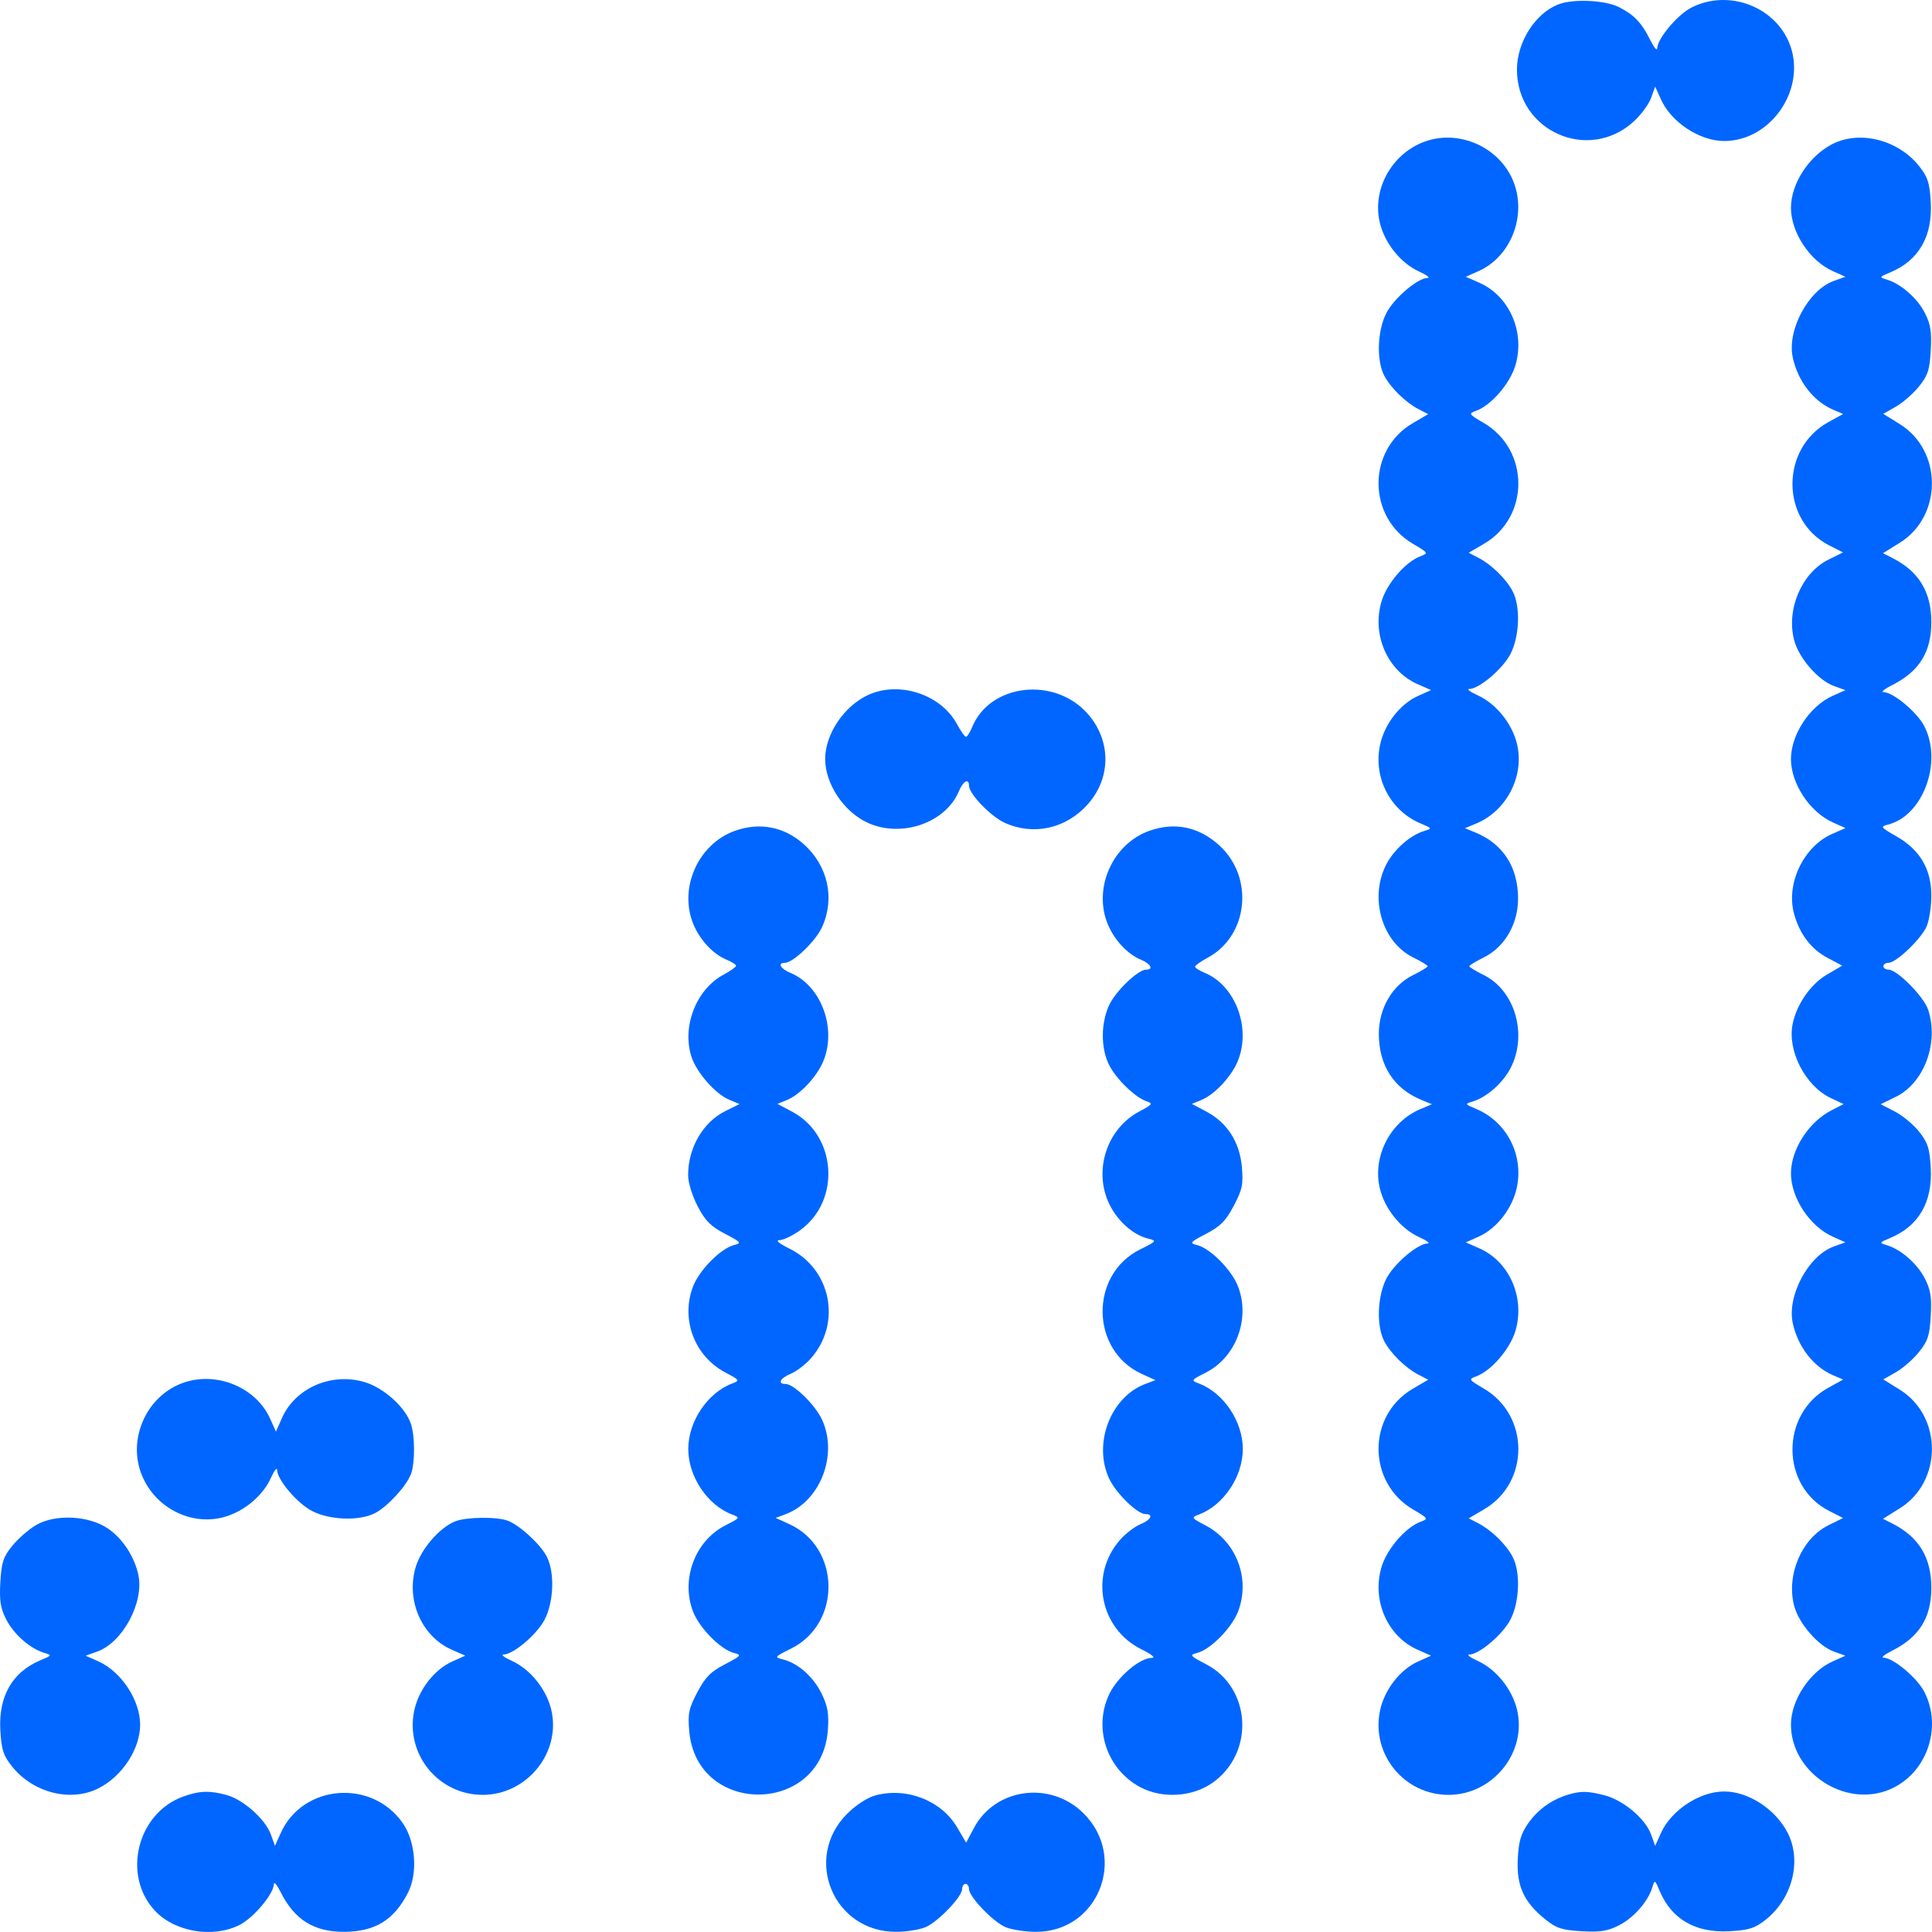
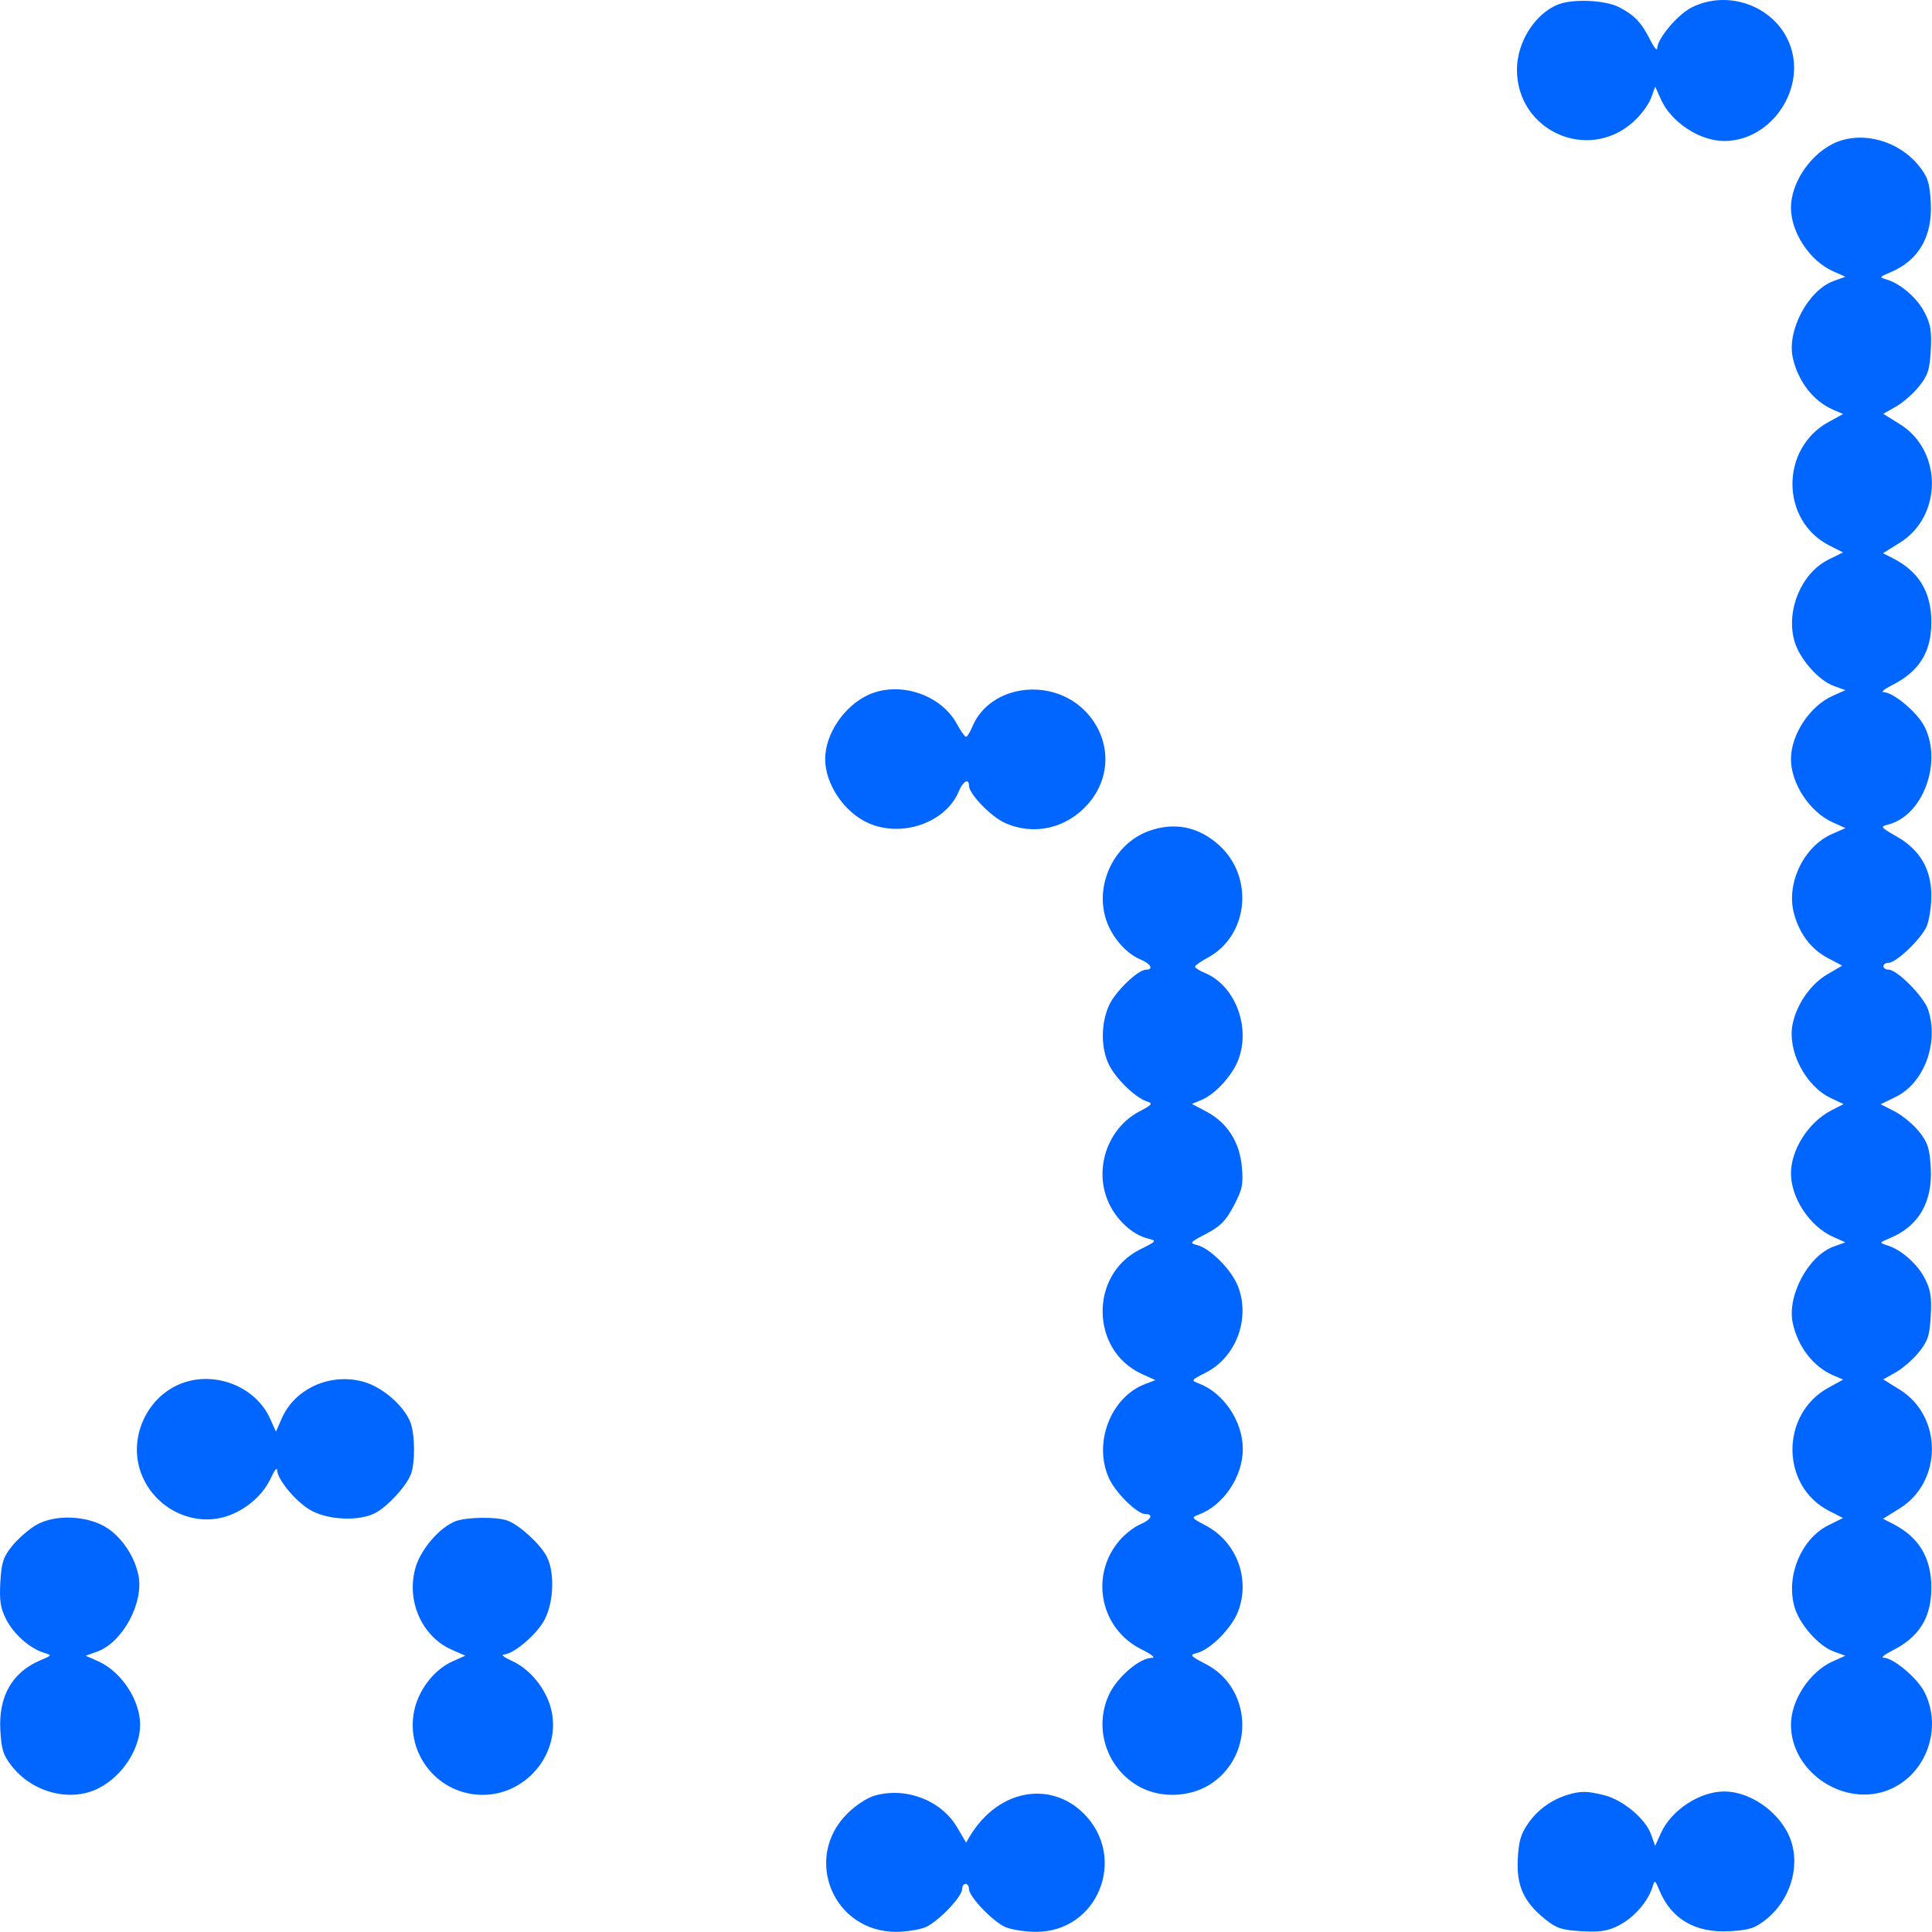
<svg xmlns="http://www.w3.org/2000/svg" width="64" height="64" viewBox="0 0 64 64" fill="none">
  <path d="M50.251 2.306C50.251 1.399 50.848 0.453 51.612 0.149C52.101 -0.046 53.169 0.001 53.63 0.236C54.139 0.496 54.379 0.749 54.672 1.336C54.794 1.58 54.895 1.698 54.898 1.598C54.906 1.275 55.568 0.488 56.031 0.251C57.228 -0.359 58.754 0.187 59.265 1.409C59.881 2.884 58.703 4.671 57.115 4.671C56.303 4.671 55.358 4.048 55.019 3.289L54.83 2.869L54.692 3.25C54.616 3.46 54.355 3.812 54.111 4.032C52.606 5.392 50.251 4.339 50.251 2.306Z" fill="#0066FF" />
-   <path d="M45.71 7.383C45.456 6.323 46.043 5.185 47.074 4.739C48.309 4.205 49.816 4.91 50.199 6.2C50.525 7.296 49.986 8.529 48.987 8.977L48.557 9.169L49.005 9.366C50.004 9.807 50.526 11.004 50.2 12.104C50.021 12.704 49.4 13.424 48.902 13.607C48.64 13.703 48.649 13.717 49.154 14.013C50.673 14.903 50.679 17.123 49.165 18.01L48.653 18.311L48.969 18.474C49.403 18.698 49.895 19.178 50.109 19.588C50.372 20.089 50.338 21.075 50.039 21.659C49.787 22.151 49.004 22.818 48.674 22.823C48.574 22.824 48.7 22.919 48.954 23.035C49.559 23.31 50.091 23.969 50.253 24.646C50.506 25.699 49.915 26.855 48.908 27.277L48.53 27.435L48.885 27.582C49.792 27.958 50.286 28.726 50.288 29.763C50.289 30.612 49.844 31.375 49.15 31.717C48.888 31.846 48.673 31.977 48.673 32.008C48.673 32.039 48.888 32.17 49.15 32.299C50.185 32.808 50.61 34.27 50.043 35.376C49.788 35.872 49.253 36.346 48.785 36.489C48.517 36.57 48.519 36.575 48.899 36.734C49.908 37.158 50.474 38.246 50.249 39.33C50.105 40.023 49.587 40.694 48.987 40.963L48.557 41.155L49.005 41.353C50.004 41.793 50.526 42.99 50.2 44.09C50.021 44.69 49.4 45.41 48.902 45.593C48.64 45.689 48.649 45.703 49.154 45.999C50.673 46.889 50.679 49.109 49.165 49.996L48.653 50.297L48.969 50.46C49.403 50.684 49.895 51.164 50.109 51.574C50.372 52.075 50.338 53.061 50.039 53.645C49.787 54.137 49.004 54.804 48.674 54.809C48.574 54.81 48.7 54.906 48.954 55.021C49.559 55.296 50.091 55.955 50.253 56.632C50.592 58.045 49.457 59.457 47.982 59.457C46.513 59.457 45.416 58.108 45.714 56.671C45.858 55.978 46.377 55.307 46.977 55.039L47.406 54.846L46.959 54.649C45.96 54.208 45.437 53.011 45.764 51.912C45.942 51.311 46.563 50.592 47.062 50.409C47.323 50.313 47.314 50.299 46.809 50.003C45.29 49.113 45.284 46.892 46.798 46.005L47.311 45.705L46.994 45.541C46.561 45.318 46.069 44.837 45.854 44.428C45.592 43.927 45.625 42.94 45.925 42.356C46.177 41.865 46.96 41.197 47.29 41.193C47.389 41.191 47.263 41.096 47.009 40.98C46.404 40.706 45.873 40.047 45.71 39.37C45.457 38.317 46.049 37.16 47.055 36.739L47.433 36.58L47.079 36.433C46.171 36.057 45.677 35.29 45.676 34.252C45.675 33.403 46.119 32.64 46.814 32.299C47.076 32.17 47.291 32.039 47.291 32.008C47.291 31.977 47.076 31.846 46.814 31.717C45.778 31.207 45.354 29.745 45.92 28.64C46.175 28.143 46.711 27.669 47.178 27.527C47.447 27.445 47.444 27.44 47.065 27.281C46.055 26.858 45.489 25.769 45.714 24.685C45.858 23.992 46.377 23.321 46.977 23.052L47.406 22.86L46.959 22.663C45.96 22.222 45.437 21.025 45.764 19.925C45.942 19.325 46.563 18.605 47.062 18.423C47.323 18.327 47.314 18.312 46.809 18.017C45.29 17.127 45.284 14.906 46.798 14.019L47.311 13.719L46.994 13.555C46.561 13.331 46.069 12.851 45.854 12.442C45.592 11.941 45.625 10.954 45.925 10.37C46.177 9.879 46.96 9.211 47.29 9.207C47.389 9.205 47.263 9.11 47.009 8.994C46.404 8.72 45.873 8.061 45.71 7.383Z" fill="#0066FF" />
  <path d="M59.328 6.884C59.328 6.093 59.908 5.191 60.677 4.784C61.586 4.304 62.872 4.622 63.572 5.501C63.861 5.865 63.922 6.052 63.959 6.702C64.022 7.827 63.563 8.625 62.626 9.019C62.246 9.179 62.244 9.183 62.513 9.265C62.978 9.407 63.516 9.881 63.764 10.368C63.955 10.741 63.993 10.987 63.959 11.603C63.922 12.256 63.863 12.437 63.567 12.804C63.376 13.041 63.032 13.342 62.802 13.472L62.385 13.709L62.937 14.052C64.352 14.932 64.35 17.099 62.932 17.98L62.376 18.326L62.695 18.488C63.567 18.931 63.978 19.611 63.978 20.609C63.978 21.606 63.575 22.248 62.664 22.703C62.42 22.825 62.302 22.927 62.401 22.929C62.725 22.937 63.512 23.599 63.748 24.062C64.356 25.253 63.7 27.025 62.544 27.315C62.277 27.382 62.294 27.404 62.831 27.711C63.601 28.151 63.978 28.794 63.978 29.668C63.978 30.023 63.91 30.478 63.826 30.679C63.653 31.092 62.817 31.894 62.56 31.894C62.467 31.894 62.39 31.945 62.39 32.008C62.39 32.07 62.468 32.121 62.563 32.121C62.846 32.121 63.73 33.016 63.872 33.447C64.235 34.547 63.739 35.88 62.794 36.338L62.299 36.579L62.763 36.817C63.019 36.948 63.383 37.249 63.572 37.487C63.861 37.851 63.922 38.039 63.959 38.688C64.022 39.813 63.563 40.611 62.626 41.005C62.246 41.165 62.244 41.17 62.513 41.252C62.978 41.393 63.516 41.867 63.764 42.355C63.955 42.727 63.993 42.973 63.959 43.589C63.922 44.242 63.863 44.423 63.567 44.79C63.376 45.028 63.032 45.328 62.802 45.458L62.385 45.695L62.937 46.038C64.352 46.918 64.35 49.085 62.932 49.966L62.376 50.312L62.695 50.474C63.567 50.917 63.978 51.598 63.978 52.595C63.978 53.593 63.575 54.235 62.664 54.689C62.42 54.811 62.302 54.913 62.401 54.915C62.725 54.923 63.512 55.586 63.748 56.048C64.359 57.245 63.813 58.771 62.591 59.281C61.116 59.898 59.328 58.72 59.328 57.132C59.328 56.32 59.951 55.376 60.71 55.036L61.131 54.848L60.749 54.71C60.233 54.523 59.595 53.791 59.437 53.205C59.162 52.185 59.678 50.966 60.572 50.524L61.052 50.286L60.593 50.052C58.986 49.232 58.969 46.852 60.564 45.972L61.056 45.7L60.73 45.561C60.072 45.279 59.557 44.615 59.387 43.827C59.193 42.925 59.903 41.597 60.743 41.294L61.131 41.154L60.71 40.965C59.951 40.626 59.328 39.681 59.328 38.87C59.328 38.08 59.913 37.169 60.669 36.781L61.07 36.575L60.648 36.375C59.8 35.973 59.199 34.801 59.385 33.913C59.52 33.263 59.983 32.599 60.52 32.284L61.026 31.988L60.545 31.734C59.996 31.445 59.609 30.935 59.428 30.261C59.161 29.268 59.746 28.043 60.687 27.628L61.134 27.431L60.712 27.242C59.951 26.901 59.328 25.957 59.328 25.145C59.328 24.334 59.951 23.39 60.71 23.05L61.131 22.862L60.749 22.724C60.233 22.537 59.595 21.805 59.437 21.218C59.162 20.199 59.678 18.98 60.572 18.537L61.052 18.3L60.593 18.066C58.986 17.246 58.969 14.866 60.564 13.985L61.056 13.714L60.73 13.575C60.072 13.293 59.557 12.628 59.387 11.841C59.193 10.939 59.903 9.611 60.743 9.308L61.131 9.168L60.71 8.979C59.951 8.64 59.328 7.695 59.328 6.884Z" fill="#0066FF" />
  <path d="M27.335 25.145C27.335 24.323 27.952 23.399 28.751 23.025C29.776 22.546 31.169 22.999 31.701 23.987C31.826 24.218 31.96 24.408 32 24.408C32.039 24.408 32.132 24.261 32.206 24.081C32.802 22.643 34.94 22.402 36.036 23.65C36.808 24.529 36.812 25.757 36.045 26.63C35.328 27.447 34.244 27.693 33.282 27.256C32.819 27.046 32.099 26.298 32.099 26.027C32.099 25.768 31.902 25.875 31.764 26.21C31.33 27.256 29.867 27.766 28.751 27.259C27.957 26.899 27.335 25.97 27.335 25.145Z" fill="#0066FF" />
-   <path d="M22.972 30.622C22.473 29.429 23.124 27.958 24.343 27.523C25.16 27.232 25.961 27.382 26.606 27.948C27.424 28.666 27.669 29.75 27.232 30.711C27.022 31.174 26.274 31.894 26.003 31.894C25.744 31.894 25.851 32.09 26.186 32.229C27.202 32.65 27.727 34.066 27.271 35.159C27.057 35.671 26.51 36.255 26.075 36.436L25.754 36.568L26.232 36.821C27.714 37.603 27.866 39.768 26.507 40.752C26.257 40.933 25.947 41.082 25.819 41.082C25.676 41.082 25.808 41.192 26.164 41.369C27.536 42.053 27.883 43.835 26.868 44.991C26.688 45.196 26.387 45.428 26.2 45.505C25.841 45.654 25.742 45.846 26.025 45.846C26.299 45.846 27.014 46.549 27.235 47.036C27.763 48.198 27.175 49.724 26.032 50.156L25.694 50.283L26.145 50.488C27.849 51.263 27.886 53.775 26.205 54.612C25.647 54.89 25.642 54.898 25.945 54.973C26.44 55.097 26.95 55.552 27.222 56.114C27.421 56.526 27.463 56.774 27.424 57.309C27.22 60.135 23.078 60.17 22.832 57.348C22.781 56.764 22.816 56.598 23.1 56.058C23.363 55.559 23.541 55.378 24.012 55.133C24.553 54.85 24.576 54.822 24.317 54.757C23.874 54.646 23.166 53.93 22.956 53.381C22.547 52.309 23.027 51.037 24.033 50.528C24.52 50.282 24.525 50.274 24.252 50.171C23.434 49.859 22.8 48.913 22.8 48.001C22.8 47.09 23.434 46.142 24.249 45.832C24.517 45.73 24.512 45.721 24.029 45.466C23.004 44.925 22.544 43.702 22.957 42.618C23.167 42.071 23.875 41.355 24.317 41.244C24.576 41.179 24.553 41.152 24.012 40.869C23.544 40.624 23.364 40.443 23.111 39.959C22.93 39.612 22.795 39.174 22.795 38.931C22.795 38.016 23.288 37.171 24.039 36.8L24.498 36.573L24.159 36.432C23.704 36.244 23.082 35.539 22.909 35.015C22.58 34.017 23.059 32.778 23.962 32.291C24.194 32.166 24.383 32.032 24.383 31.993C24.384 31.954 24.237 31.861 24.057 31.786C23.623 31.607 23.188 31.14 22.972 30.622Z" fill="#0066FF" />
  <path d="M36.699 30.622C36.201 29.429 36.852 27.958 38.07 27.523C38.912 27.224 39.707 27.386 40.382 27.996C41.553 29.054 41.358 30.996 40.008 31.724C39.776 31.849 39.587 31.983 39.587 32.022C39.586 32.062 39.733 32.155 39.913 32.229C40.93 32.65 41.455 34.066 40.999 35.159C40.785 35.671 40.238 36.255 39.803 36.436L39.482 36.568L39.959 36.821C40.652 37.186 41.066 37.831 41.138 38.654C41.189 39.238 41.154 39.403 40.87 39.944C40.607 40.442 40.429 40.623 39.958 40.869C39.417 41.152 39.394 41.179 39.653 41.244C40.096 41.355 40.803 42.071 41.014 42.621C41.423 43.693 40.943 44.965 39.937 45.473C39.45 45.72 39.445 45.727 39.718 45.831C40.536 46.142 41.17 47.089 41.17 48.001C41.17 48.911 40.536 49.859 39.721 50.169C39.453 50.271 39.458 50.281 39.941 50.535C40.966 51.076 41.426 52.3 41.013 53.383C40.803 53.931 40.095 54.646 39.653 54.757C39.394 54.822 39.417 54.85 39.958 55.133C41.453 55.913 41.569 58.066 40.169 59.055C39.498 59.529 38.498 59.59 37.771 59.202C36.658 58.607 36.206 57.234 36.752 56.107C37.024 55.544 37.76 54.92 38.151 54.92C38.294 54.92 38.162 54.81 37.806 54.633C36.434 53.949 36.087 52.166 37.102 51.011C37.282 50.806 37.583 50.574 37.77 50.496C38.129 50.348 38.227 50.156 37.945 50.156C37.671 50.156 36.956 49.453 36.735 48.966C36.207 47.804 36.795 46.278 37.938 45.846L38.276 45.719L37.825 45.514C36.121 44.738 36.084 42.227 37.765 41.39C38.323 41.112 38.328 41.104 38.025 41.028C37.53 40.905 37.02 40.449 36.748 39.888C36.211 38.779 36.663 37.388 37.745 36.817C38.172 36.592 38.201 36.553 37.993 36.486C37.62 36.368 36.984 35.756 36.743 35.284C36.465 34.738 36.462 33.91 36.738 33.304C36.948 32.841 37.696 32.121 37.967 32.121C38.226 32.121 38.119 31.925 37.784 31.786C37.35 31.607 36.916 31.14 36.699 30.622Z" fill="#0066FF" />
  <path d="M4.706 48.883C4.195 47.66 4.874 46.185 6.132 45.786C7.234 45.437 8.494 45.98 8.95 46.999L9.141 47.425L9.338 46.978C9.779 45.979 10.976 45.457 12.076 45.783C12.697 45.968 13.393 46.583 13.599 47.129C13.748 47.524 13.755 48.458 13.613 48.831C13.462 49.23 12.837 49.91 12.426 50.123C11.912 50.39 10.931 50.359 10.343 50.057C9.851 49.805 9.183 49.023 9.179 48.693C9.177 48.593 9.082 48.719 8.966 48.973C8.691 49.578 8.032 50.109 7.355 50.272C6.282 50.529 5.143 49.932 4.706 48.883Z" fill="#0066FF" />
  <path d="M0.403 51.211C0.594 50.974 0.95 50.663 1.194 50.52C1.833 50.145 2.953 50.203 3.587 50.642C4.069 50.976 4.456 51.572 4.584 52.174C4.776 53.079 4.066 54.404 3.227 54.708L2.839 54.848L3.26 55.036C4.019 55.376 4.642 56.32 4.642 57.132C4.642 57.935 4.054 58.836 3.269 59.237C2.347 59.707 1.097 59.393 0.398 58.515C0.108 58.15 0.048 57.963 0.011 57.314C-0.052 56.189 0.407 55.39 1.344 54.996C1.724 54.837 1.726 54.832 1.457 54.75C0.992 54.608 0.455 54.135 0.206 53.647C0.015 53.274 -0.023 53.028 0.011 52.412C0.048 51.759 0.107 51.578 0.403 51.211Z" fill="#0066FF" />
  <path d="M13.77 51.912C13.949 51.31 14.562 50.601 15.081 50.396C15.447 50.251 16.461 50.239 16.819 50.375C17.218 50.527 17.898 51.151 18.111 51.562C18.378 52.076 18.347 53.057 18.045 53.645C17.793 54.137 17.01 54.804 16.68 54.809C16.581 54.81 16.707 54.906 16.961 55.021C17.566 55.296 18.098 55.955 18.26 56.632C18.599 58.045 17.463 59.457 15.988 59.457C14.52 59.457 13.422 58.108 13.721 56.671C13.865 55.978 14.383 55.307 14.983 55.039L15.413 54.846L14.965 54.649C13.966 54.208 13.444 53.011 13.77 51.912Z" fill="#0066FF" />
-   <path d="M5.131 63.294C4.032 62.117 4.548 60.054 6.077 59.51C6.612 59.319 6.951 59.308 7.516 59.465C8.063 59.617 8.791 60.267 8.971 60.765L9.109 61.147L9.298 60.726C10.023 59.105 12.32 58.918 13.344 60.396C13.767 61.006 13.845 62.057 13.515 62.699C13.045 63.612 12.417 63.994 11.382 63.994C10.396 63.994 9.751 63.587 9.298 62.68C9.176 62.435 9.075 62.317 9.072 62.417C9.064 62.741 8.402 63.528 7.939 63.764C7.058 64.213 5.79 64.001 5.131 63.294Z" fill="#0066FF" />
-   <path d="M28.064 60.082C28.344 59.801 28.729 59.55 28.988 59.478C30.024 59.191 31.184 59.642 31.708 60.536L32.005 61.042L32.259 60.562C32.964 59.225 34.802 58.978 35.898 60.073C37.36 61.535 36.374 63.994 34.325 63.994C33.97 63.994 33.515 63.925 33.314 63.841C32.901 63.668 32.099 62.833 32.099 62.576C32.099 62.482 32.047 62.406 31.985 62.406C31.923 62.406 31.872 62.482 31.872 62.576C31.872 62.833 31.069 63.668 30.656 63.841C30.455 63.925 30.016 63.994 29.681 63.994C27.602 63.994 26.593 61.553 28.064 60.082Z" fill="#0066FF" />
+   <path d="M28.064 60.082C28.344 59.801 28.729 59.55 28.988 59.478C30.024 59.191 31.184 59.642 31.708 60.536L32.005 61.042C32.964 59.225 34.802 58.978 35.898 60.073C37.36 61.535 36.374 63.994 34.325 63.994C33.97 63.994 33.515 63.925 33.314 63.841C32.901 63.668 32.099 62.833 32.099 62.576C32.099 62.482 32.047 62.406 31.985 62.406C31.923 62.406 31.872 62.482 31.872 62.576C31.872 62.833 31.069 63.668 30.656 63.841C30.455 63.925 30.016 63.994 29.681 63.994C27.602 63.994 26.593 61.553 28.064 60.082Z" fill="#0066FF" />
  <path d="M50.62 60.405C50.933 59.952 51.399 59.616 51.935 59.454C52.364 59.324 52.58 59.327 53.144 59.469C53.76 59.624 54.504 60.244 54.69 60.759L54.83 61.147L55.019 60.726C55.358 59.967 56.303 59.345 57.115 59.345C57.919 59.345 58.819 59.932 59.22 60.718C59.691 61.639 59.376 62.888 58.498 63.587C58.133 63.877 57.946 63.937 57.297 63.974C56.172 64.038 55.373 63.578 54.979 62.641C54.819 62.262 54.815 62.26 54.733 62.529C54.591 62.994 54.117 63.531 53.629 63.78C53.256 63.97 53.01 64.009 52.394 63.974C51.741 63.937 51.56 63.878 51.193 63.583C50.48 63.009 50.236 62.479 50.278 61.598C50.306 61.003 50.377 60.755 50.62 60.405Z" fill="#0066FF" />
</svg>